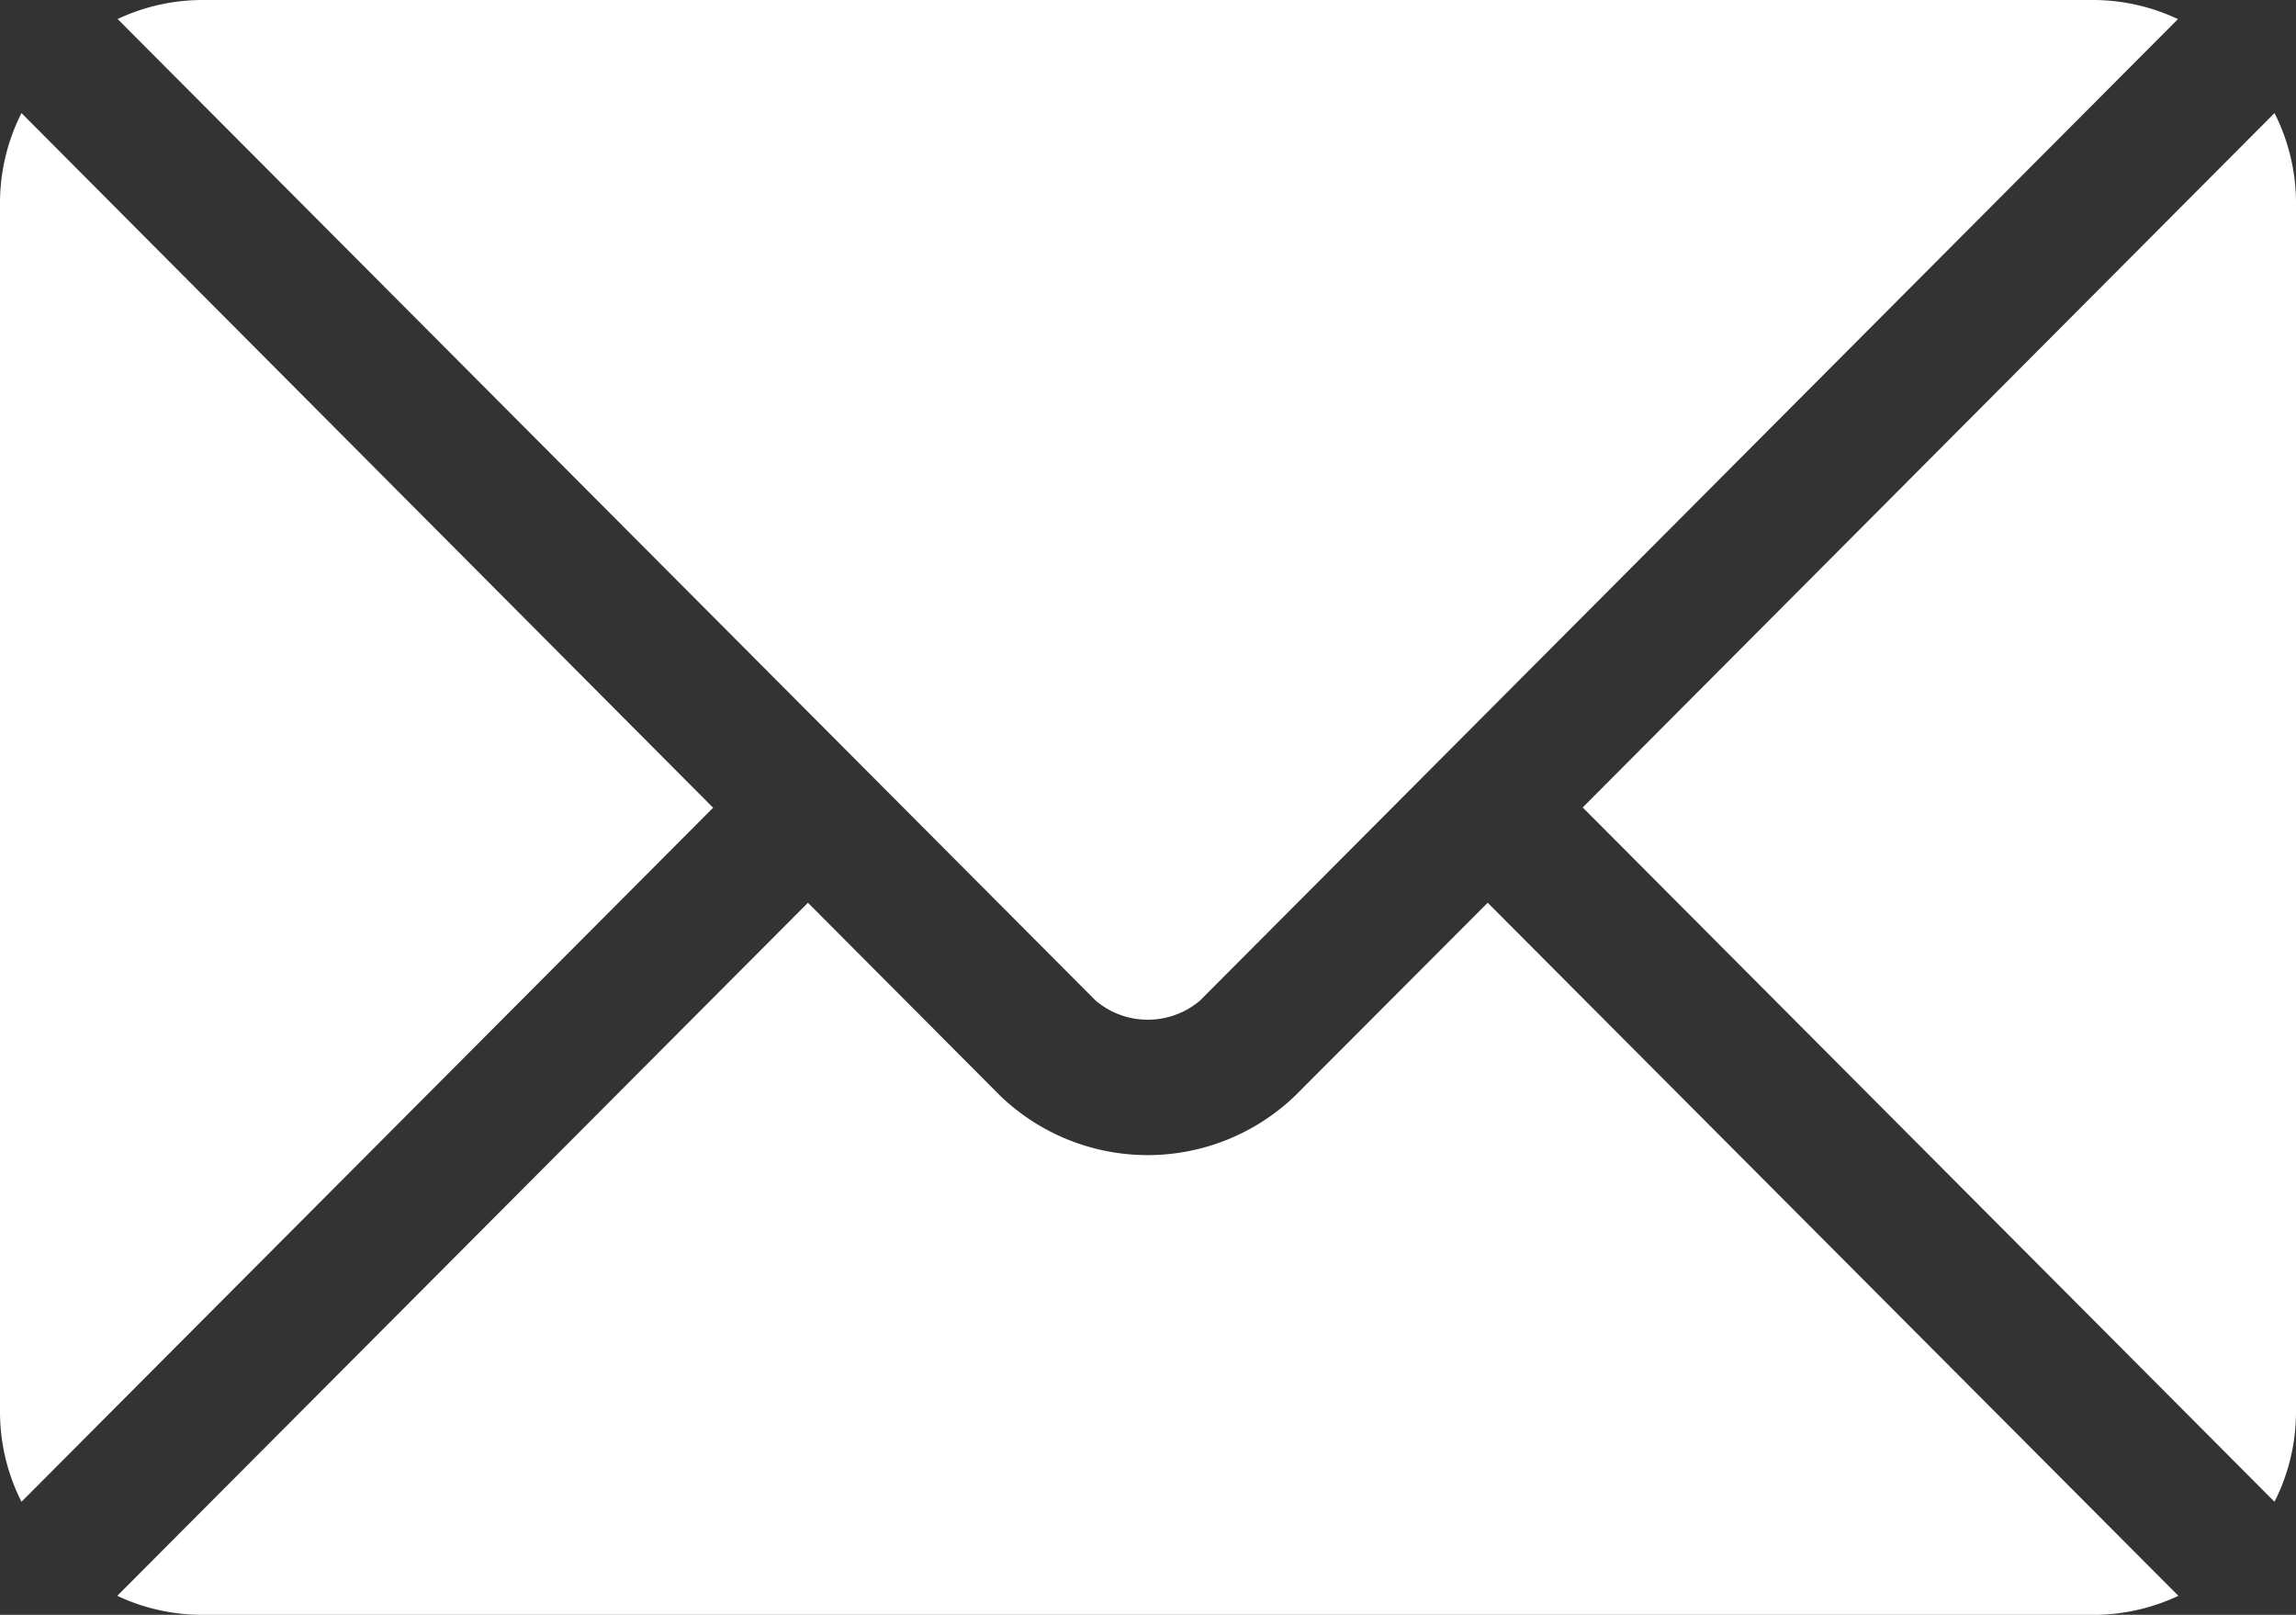
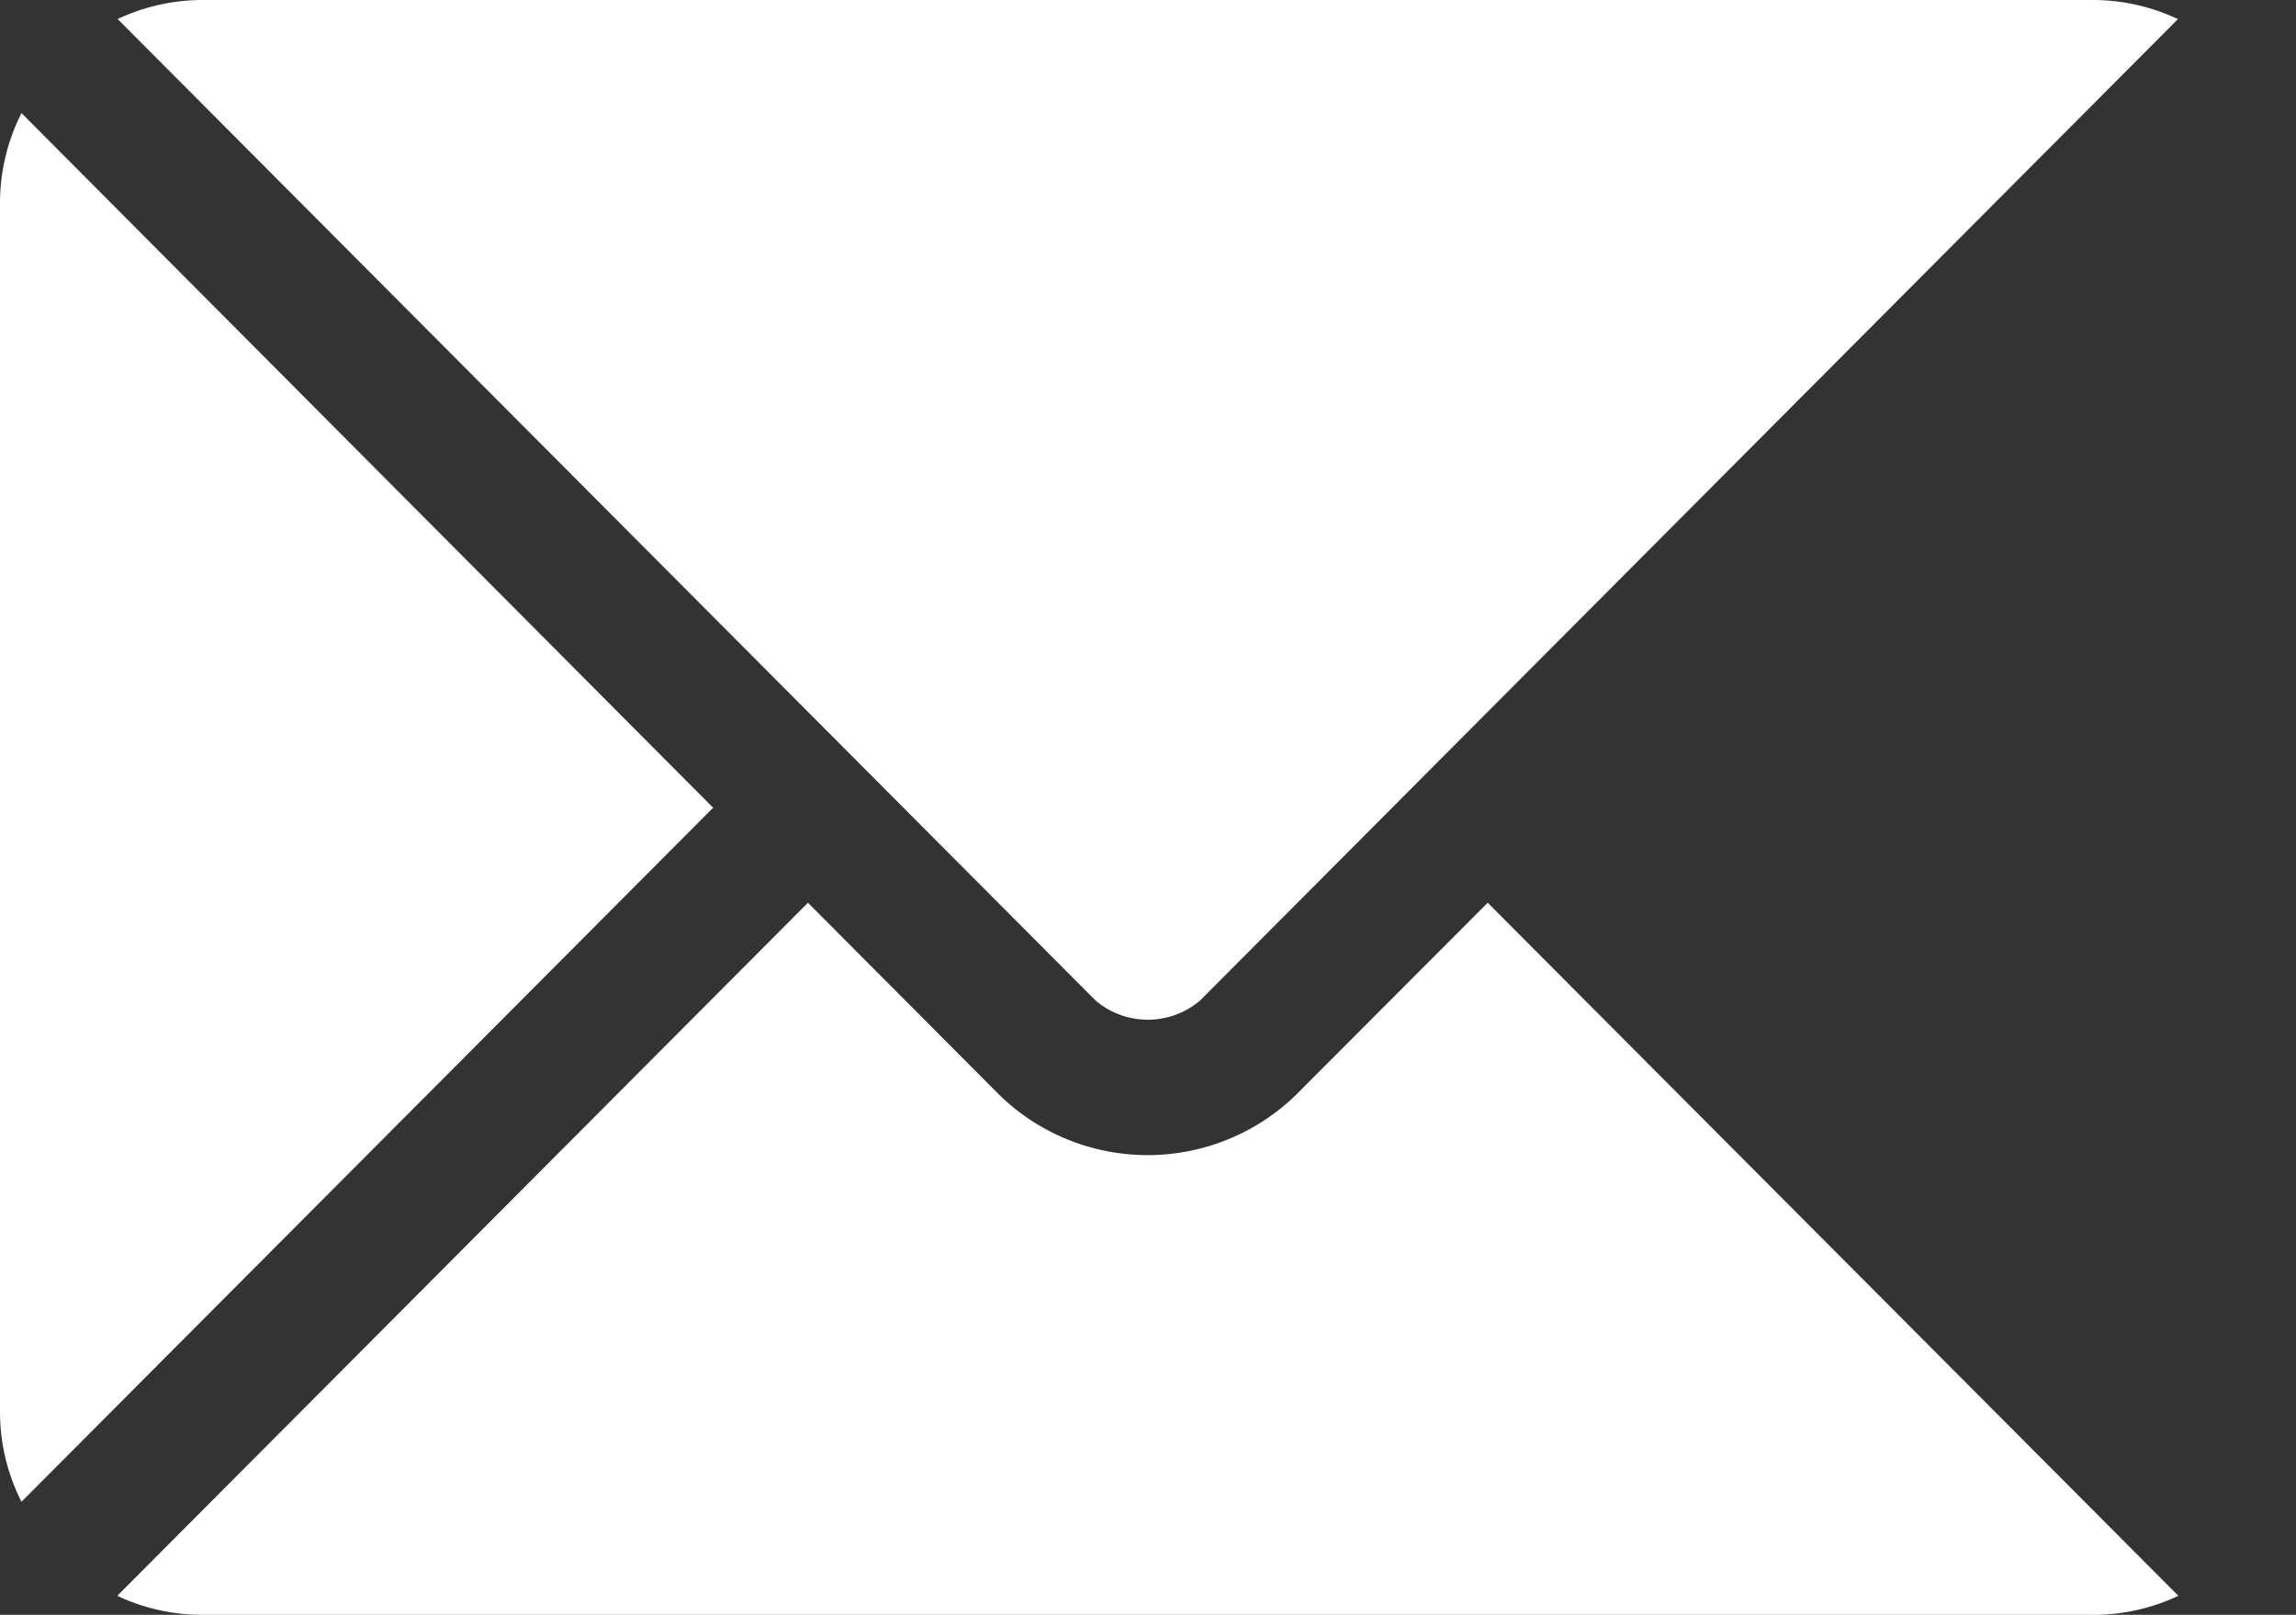
<svg xmlns="http://www.w3.org/2000/svg" width="26.079" height="18.337" viewBox="0 0 26.079 18.337">
  <rect x="0" y="0" width="26.079" height="18.337" fill="#333333" stroke="none" />
  <g id="mail_white" transform="translate(0 -76)">
    <g id="Gruppe_1172" data-name="Gruppe 1172" transform="translate(1.336 86.251)">
      <g id="Gruppe_1171" data-name="Gruppe 1171">
        <path id="Pfad_569" data-name="Pfad 569" d="M41.788,277.251,39.6,279.443a2.418,2.418,0,0,1-3.349,0l-2.184-2.192-7.845,7.87a2.27,2.27,0,0,0,.956.216H48.677a2.268,2.268,0,0,0,.956-.216Z" transform="translate(-26.226 -277.251)" fill="#fff" />
      </g>
    </g>
    <g id="Gruppe_1174" data-name="Gruppe 1174" transform="translate(1.336 76)">
      <g id="Gruppe_1173" data-name="Gruppe 1173">
        <path id="Pfad_570" data-name="Pfad 570" d="M48.679,76H27.184a2.269,2.269,0,0,0-.956.216l8.383,8.411h0l2.726,2.735a.917.917,0,0,0,1.185,0l2.725-2.734v0h0l8.383-8.411A2.267,2.267,0,0,0,48.679,76Z" transform="translate(-26.228 -76)" fill="#fff" />
      </g>
    </g>
    <g id="Gruppe_1176" data-name="Gruppe 1176" transform="translate(0 77.284)">
      <g id="Gruppe_1175" data-name="Gruppe 1175">
        <path id="Pfad_571" data-name="Pfad 571" d="M.244,101.212A2.264,2.264,0,0,0,0,102.22v13.753a2.263,2.263,0,0,0,.244,1.008L8.1,109.1Z" transform="translate(0 -101.212)" fill="#fff" />
      </g>
    </g>
    <g id="Gruppe_1178" data-name="Gruppe 1178" transform="translate(17.977 77.284)">
      <g id="Gruppe_1177" data-name="Gruppe 1177">
-         <path id="Pfad_572" data-name="Pfad 572" d="M360.791,101.21l-7.858,7.885,7.858,7.884a2.264,2.264,0,0,0,.244-1.008V102.218A2.264,2.264,0,0,0,360.791,101.21Z" transform="translate(-352.933 -101.21)" fill="#fff" />
-       </g>
+         </g>
    </g>
  </g>
</svg>